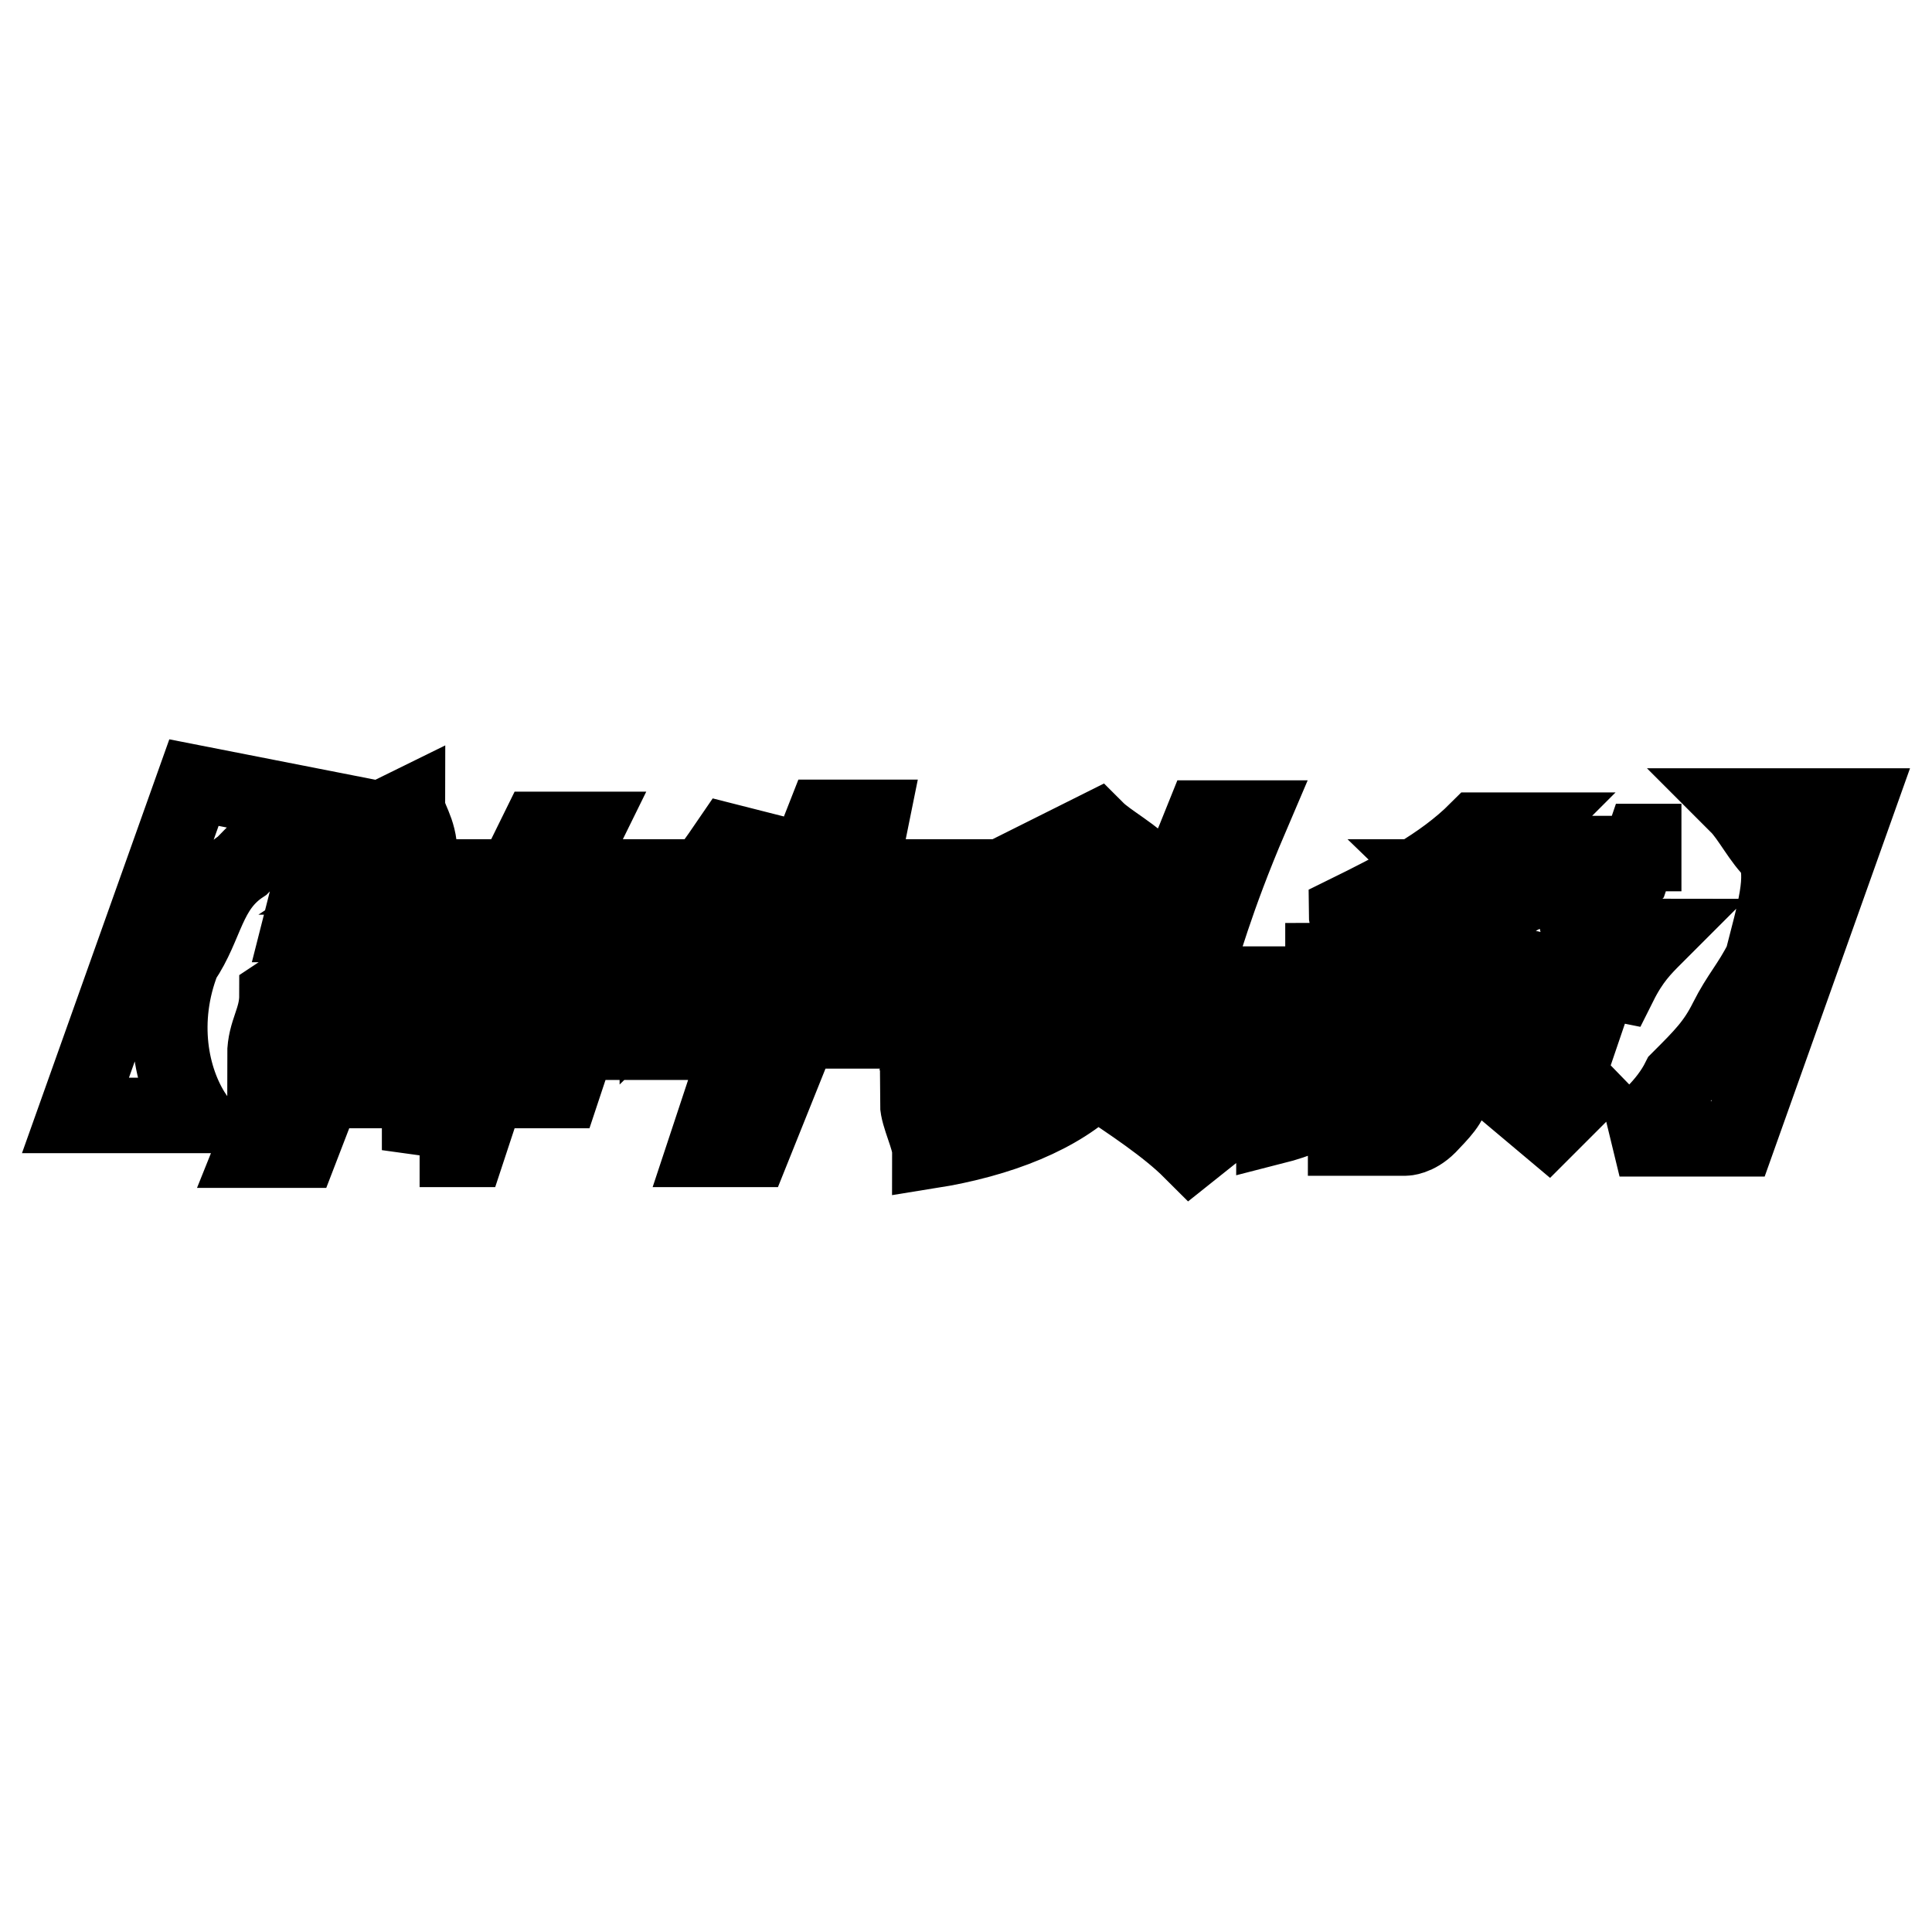
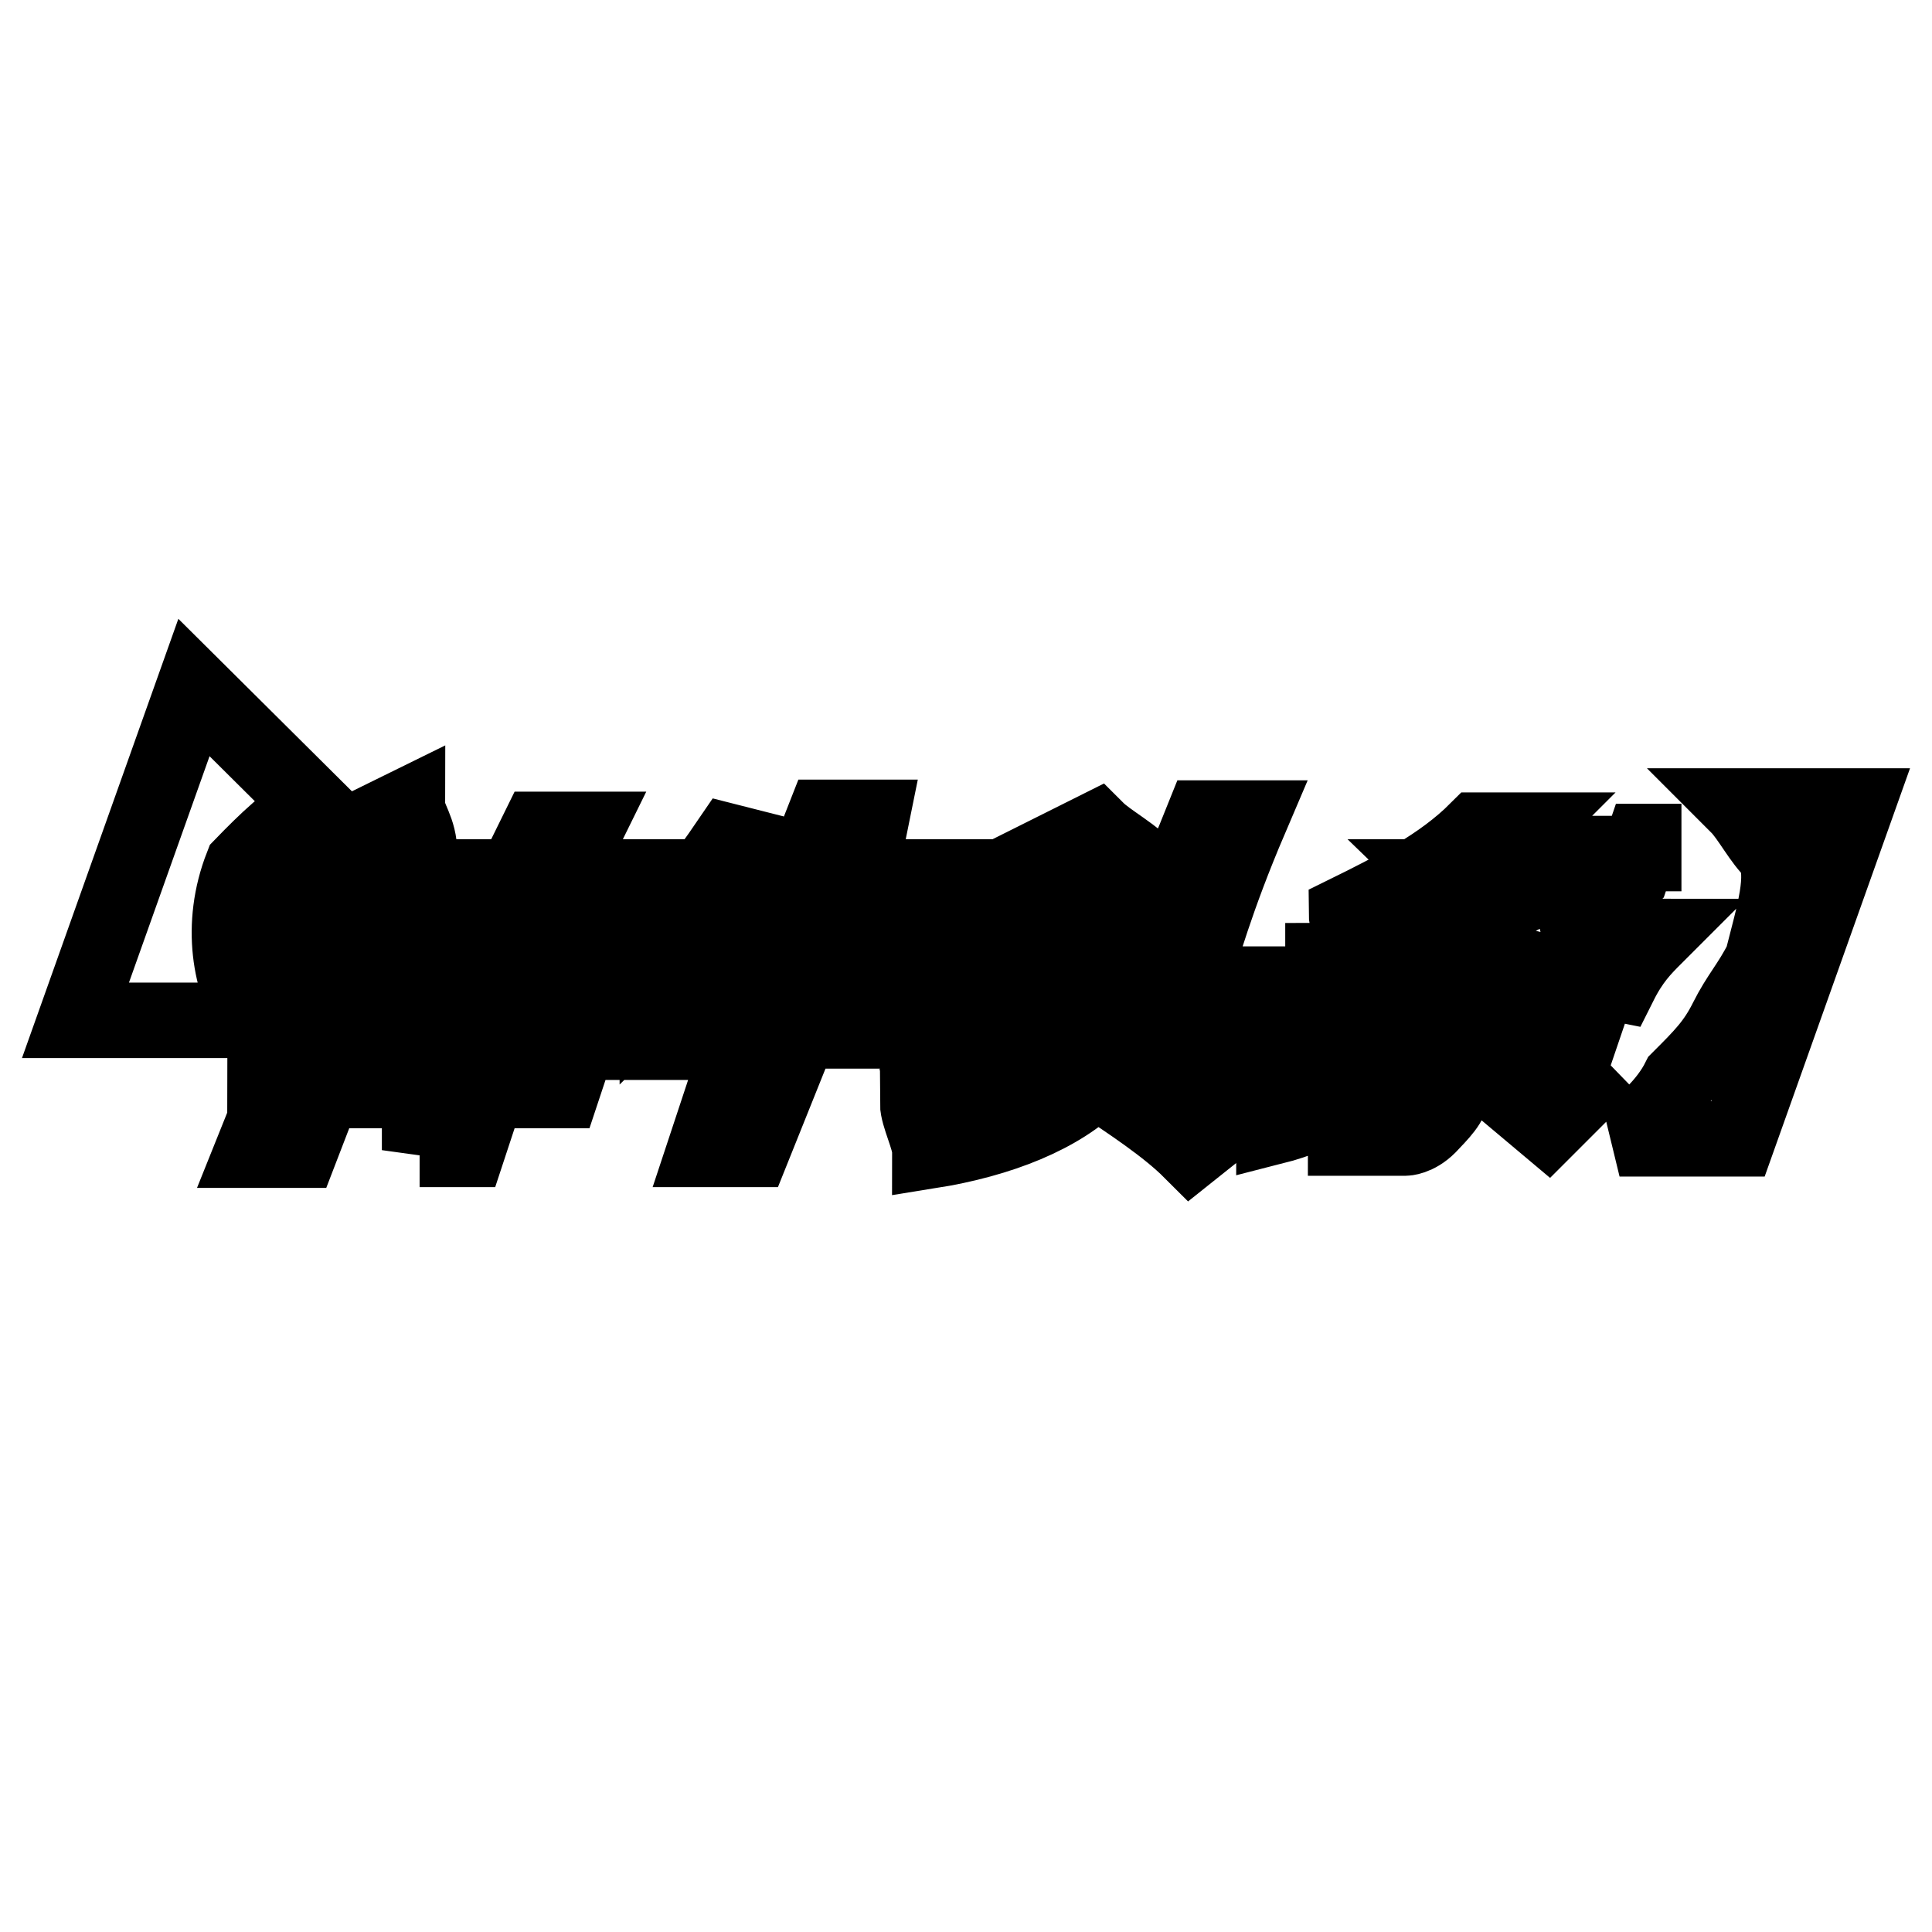
<svg xmlns="http://www.w3.org/2000/svg" version="1.1" x="0px" y="0px" viewBox="0 0 256 256" enable-background="new 0 0 256 256" xml:space="preserve">
  <g>
-     <path stroke-width="10" fill-opacity="0" stroke="#000000" d="M41.5,106.8c-3.1,1.6-6.3,4.7-9.4,7.9c-4.7,3.1-4.7,7.9-7.9,12.6c-3.1,7.9-1.6,15.7,1.6,20.5H10l15.7-44.1 L41.5,106.8L41.5,106.8z M230.3,106.8H246l-15.7,44.1h-15.7c3.1-1.6,6.3-4.7,7.9-7.9c3.1-3.1,4.7-4.7,6.3-7.9s3.1-4.7,4.7-7.9 c1.6-6.3,3.1-11,1.6-14.2C233.4,111.5,231.8,108.3,230.3,106.8z M55.6,152.4l3.1-11h-3.1l-1.6,3.1h-4.7l3.1-7.9h-4.7 c0-1.6,0-3.1,0-4.7l-7.9,20.5h-6.3l6.3-15.7c-1.6,0-3.1,1.6-4.7,3.1c0-3.1,1.6-4.7,1.6-7.9c4.7-3.1,7.9-6.3,11-9.4h-7.9l1.6-6.3 h7.9c0-1.6-1.6-4.7-1.6-6.3l6.3-3.1c0,1.6,1.6,3.1,1.6,6.3l-4.7,3.1h6.3l-1.6,4.7c-3.1,3.1-4.7,4.7-6.3,7.9v1.6l1.6-1.6 c0,1.6,1.6,3.1,1.6,6.3l6.3-18.9h9.4l3.1-6.3h6.3l-3.1,6.3h9.4l-9.4,28.3h-6.3v-1.6h-3.1l-3.1,9.4H55.6z M60.3,125.6h4.7l1.6-4.7 h-4.7L60.3,125.6z M57.2,136.7h4.7l1.6-4.7h-4.7L57.2,136.7z M77.7,120.9h-4.7l-1.6,4.7h4.7L77.7,120.9z M66.6,136.7h4.7l1.6-4.7 h-4.7L66.6,136.7z M82.4,131.9h18.9l3.1-9.4H95c-1.6,3.1-4.7,6.3-7.9,9.4c0-1.6-1.6-3.1-3.1-4.7c4.7-4.7,9.4-11,12.6-15.7l6.3,1.6 c-1.6,0-1.6,1.6-3.1,3.1h6.3l3.1-7.9h6.3l-1.6,7.9H128l-3.1,6.3h-14.2l-3.1,9.4h17.3l-1.6,4.7H106l-6.3,15.7h-6.3l4.7-14.2H80.8 L82.4,131.9z M128,130.4h22c3.1-7.9,6.3-14.2,9.4-22h6.3c-4.7,11-6.3,17.3-7.9,22h14.2l-1.6,6.3h-15.7l-1.6,1.6 c4.7,1.6,9.4,4.7,12.6,7.9l-7.9,6.3c-3.1-3.1-7.9-6.3-12.6-9.4c-4.7,4.7-12.6,7.9-22,9.4c0-1.6-1.6-4.7-1.6-6.3 c12.6-1.6,20.5-6.3,23.6-9.4h-20.5L128,130.4z M137.4,117.8c3.1,1.6,6.3,4.7,9.4,7.9l-6.3,4.7c-3.1-3.1-6.3-6.3-7.9-7.9 L137.4,117.8z M145.3,109.9c1.6,1.6,4.7,3.1,7.9,6.3l-4.7,4.7c-3.1-3.1-6.3-4.7-9.4-7.9L145.3,109.9z M173.6,131.9h17.3v-3.1h6.3 l-1.6,3.1h15.7l-1.6,4.7h-15.7l-1.6,7.9c0,1.6-1.6,3.1-3.1,4.7c-1.6,1.6-3.1,1.6-3.1,1.6c-1.6,0-4.7,0-7.9,0c0-1.6,0-4.7,1.6-6.3 c1.6,0,3.1,0,4.7,0c1.6,0,3.1-1.6,3.1-3.1l1.6-4.7h-7.9l3.1,4.7c-4.7,3.1-9.4,6.3-15.7,7.9c0-1.6-1.6-3.1-1.6-4.7 c4.7-1.6,9.4-4.7,14.2-7.9h-9.4L173.6,131.9z M217.7,111.5l-1.6,4.7c-3.1,3.1-7.9,4.7-11,6.3c3.1,0,7.9,1.6,14.2,1.6 c-1.6,1.6-3.1,3.1-4.7,6.3c-7.9-1.6-14.2-1.6-17.3-4.7c-7.9,3.1-14.2,4.7-22,6.3c0-1.6,0-3.1,0-4.7c6.3,0,11-1.6,15.7-1.6 c-1.6-1.6-3.1-3.1-3.1-4.7c-3.1,1.6-4.7,3.1-7.9,4.7c0-1.6-1.6-3.1-1.6-4.7c6.3-3.1,12.6-6.3,17.3-11h6.3c-1.6,1.6-3.1,3.1-4.7,3.1 h20.5V111.5z M197.2,120.9c3.1-1.6,6.3-3.1,9.4-4.7h-15.7C194.1,119.3,195.7,120.9,197.2,120.9z M195.7,141.4l4.7-4.7 c3.1,1.6,6.3,4.7,9.4,7.9l-4.7,4.7L195.7,141.4z" />
+     <path stroke-width="10" fill-opacity="0" stroke="#000000" d="M41.5,106.8c-3.1,1.6-6.3,4.7-9.4,7.9c-3.1,7.9-1.6,15.7,1.6,20.5H10l15.7-44.1 L41.5,106.8L41.5,106.8z M230.3,106.8H246l-15.7,44.1h-15.7c3.1-1.6,6.3-4.7,7.9-7.9c3.1-3.1,4.7-4.7,6.3-7.9s3.1-4.7,4.7-7.9 c1.6-6.3,3.1-11,1.6-14.2C233.4,111.5,231.8,108.3,230.3,106.8z M55.6,152.4l3.1-11h-3.1l-1.6,3.1h-4.7l3.1-7.9h-4.7 c0-1.6,0-3.1,0-4.7l-7.9,20.5h-6.3l6.3-15.7c-1.6,0-3.1,1.6-4.7,3.1c0-3.1,1.6-4.7,1.6-7.9c4.7-3.1,7.9-6.3,11-9.4h-7.9l1.6-6.3 h7.9c0-1.6-1.6-4.7-1.6-6.3l6.3-3.1c0,1.6,1.6,3.1,1.6,6.3l-4.7,3.1h6.3l-1.6,4.7c-3.1,3.1-4.7,4.7-6.3,7.9v1.6l1.6-1.6 c0,1.6,1.6,3.1,1.6,6.3l6.3-18.9h9.4l3.1-6.3h6.3l-3.1,6.3h9.4l-9.4,28.3h-6.3v-1.6h-3.1l-3.1,9.4H55.6z M60.3,125.6h4.7l1.6-4.7 h-4.7L60.3,125.6z M57.2,136.7h4.7l1.6-4.7h-4.7L57.2,136.7z M77.7,120.9h-4.7l-1.6,4.7h4.7L77.7,120.9z M66.6,136.7h4.7l1.6-4.7 h-4.7L66.6,136.7z M82.4,131.9h18.9l3.1-9.4H95c-1.6,3.1-4.7,6.3-7.9,9.4c0-1.6-1.6-3.1-3.1-4.7c4.7-4.7,9.4-11,12.6-15.7l6.3,1.6 c-1.6,0-1.6,1.6-3.1,3.1h6.3l3.1-7.9h6.3l-1.6,7.9H128l-3.1,6.3h-14.2l-3.1,9.4h17.3l-1.6,4.7H106l-6.3,15.7h-6.3l4.7-14.2H80.8 L82.4,131.9z M128,130.4h22c3.1-7.9,6.3-14.2,9.4-22h6.3c-4.7,11-6.3,17.3-7.9,22h14.2l-1.6,6.3h-15.7l-1.6,1.6 c4.7,1.6,9.4,4.7,12.6,7.9l-7.9,6.3c-3.1-3.1-7.9-6.3-12.6-9.4c-4.7,4.7-12.6,7.9-22,9.4c0-1.6-1.6-4.7-1.6-6.3 c12.6-1.6,20.5-6.3,23.6-9.4h-20.5L128,130.4z M137.4,117.8c3.1,1.6,6.3,4.7,9.4,7.9l-6.3,4.7c-3.1-3.1-6.3-6.3-7.9-7.9 L137.4,117.8z M145.3,109.9c1.6,1.6,4.7,3.1,7.9,6.3l-4.7,4.7c-3.1-3.1-6.3-4.7-9.4-7.9L145.3,109.9z M173.6,131.9h17.3v-3.1h6.3 l-1.6,3.1h15.7l-1.6,4.7h-15.7l-1.6,7.9c0,1.6-1.6,3.1-3.1,4.7c-1.6,1.6-3.1,1.6-3.1,1.6c-1.6,0-4.7,0-7.9,0c0-1.6,0-4.7,1.6-6.3 c1.6,0,3.1,0,4.7,0c1.6,0,3.1-1.6,3.1-3.1l1.6-4.7h-7.9l3.1,4.7c-4.7,3.1-9.4,6.3-15.7,7.9c0-1.6-1.6-3.1-1.6-4.7 c4.7-1.6,9.4-4.7,14.2-7.9h-9.4L173.6,131.9z M217.7,111.5l-1.6,4.7c-3.1,3.1-7.9,4.7-11,6.3c3.1,0,7.9,1.6,14.2,1.6 c-1.6,1.6-3.1,3.1-4.7,6.3c-7.9-1.6-14.2-1.6-17.3-4.7c-7.9,3.1-14.2,4.7-22,6.3c0-1.6,0-3.1,0-4.7c6.3,0,11-1.6,15.7-1.6 c-1.6-1.6-3.1-3.1-3.1-4.7c-3.1,1.6-4.7,3.1-7.9,4.7c0-1.6-1.6-3.1-1.6-4.7c6.3-3.1,12.6-6.3,17.3-11h6.3c-1.6,1.6-3.1,3.1-4.7,3.1 h20.5V111.5z M197.2,120.9c3.1-1.6,6.3-3.1,9.4-4.7h-15.7C194.1,119.3,195.7,120.9,197.2,120.9z M195.7,141.4l4.7-4.7 c3.1,1.6,6.3,4.7,9.4,7.9l-4.7,4.7L195.7,141.4z" />
  </g>
</svg>